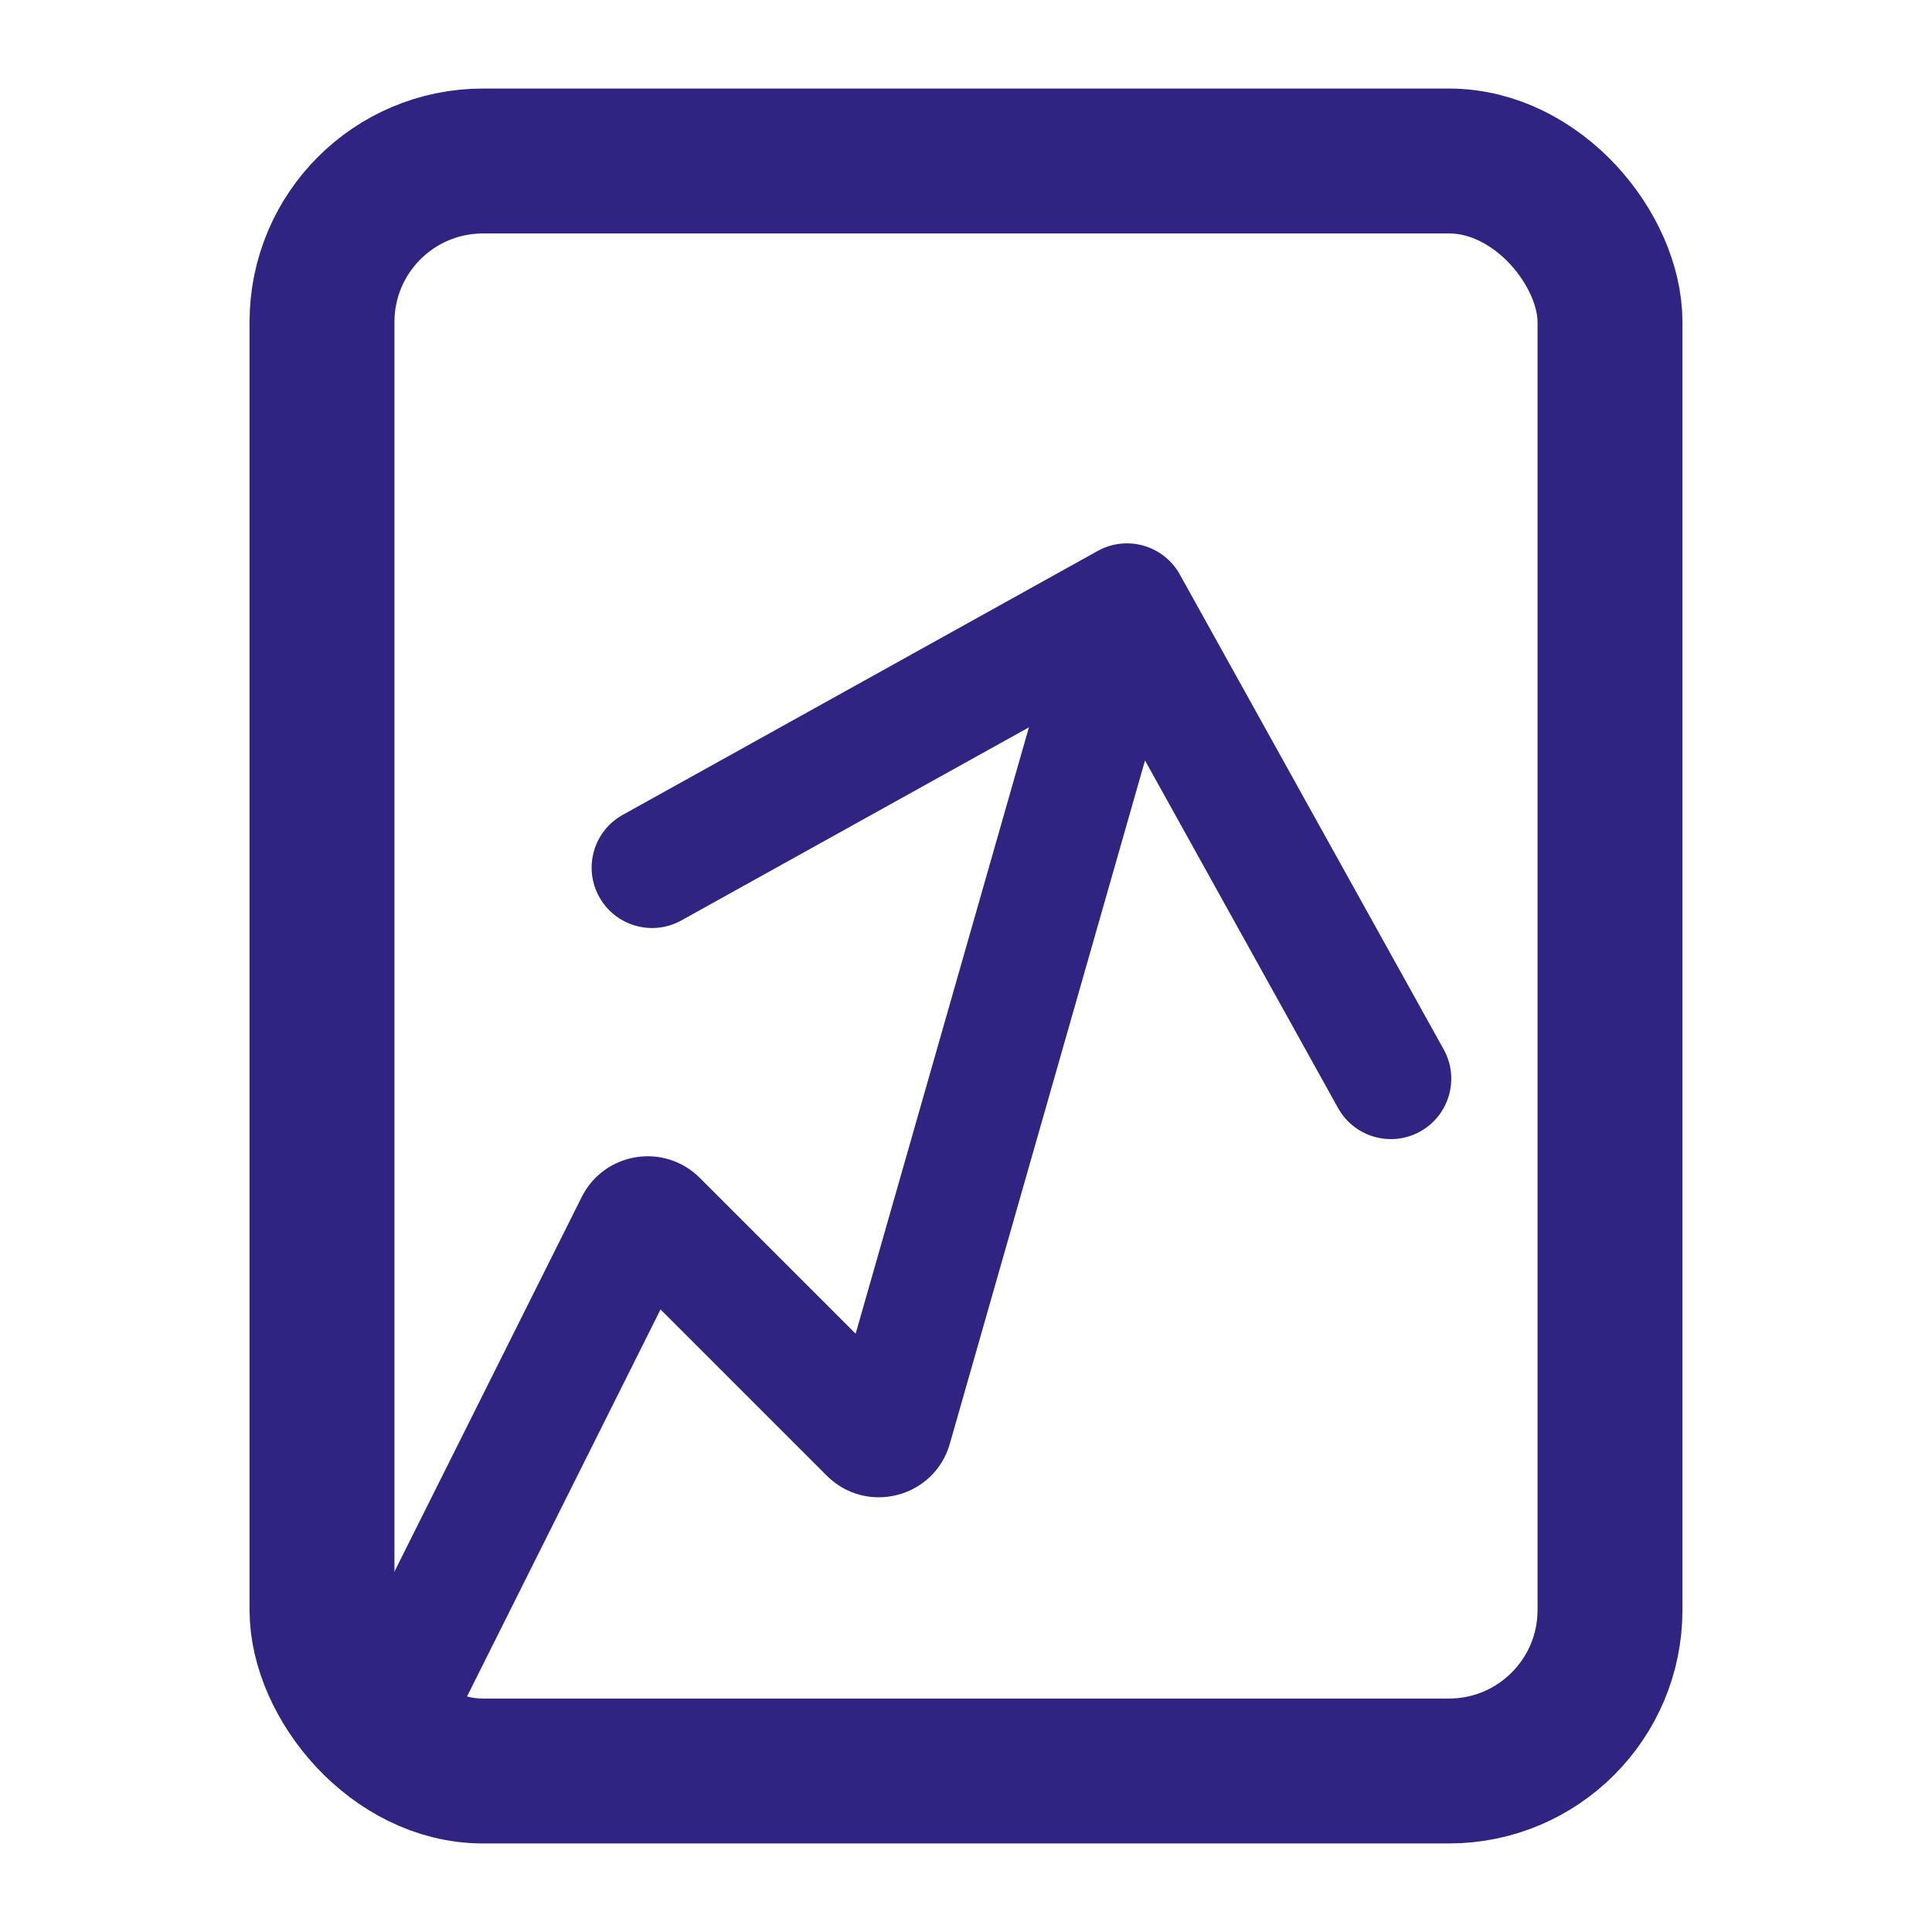
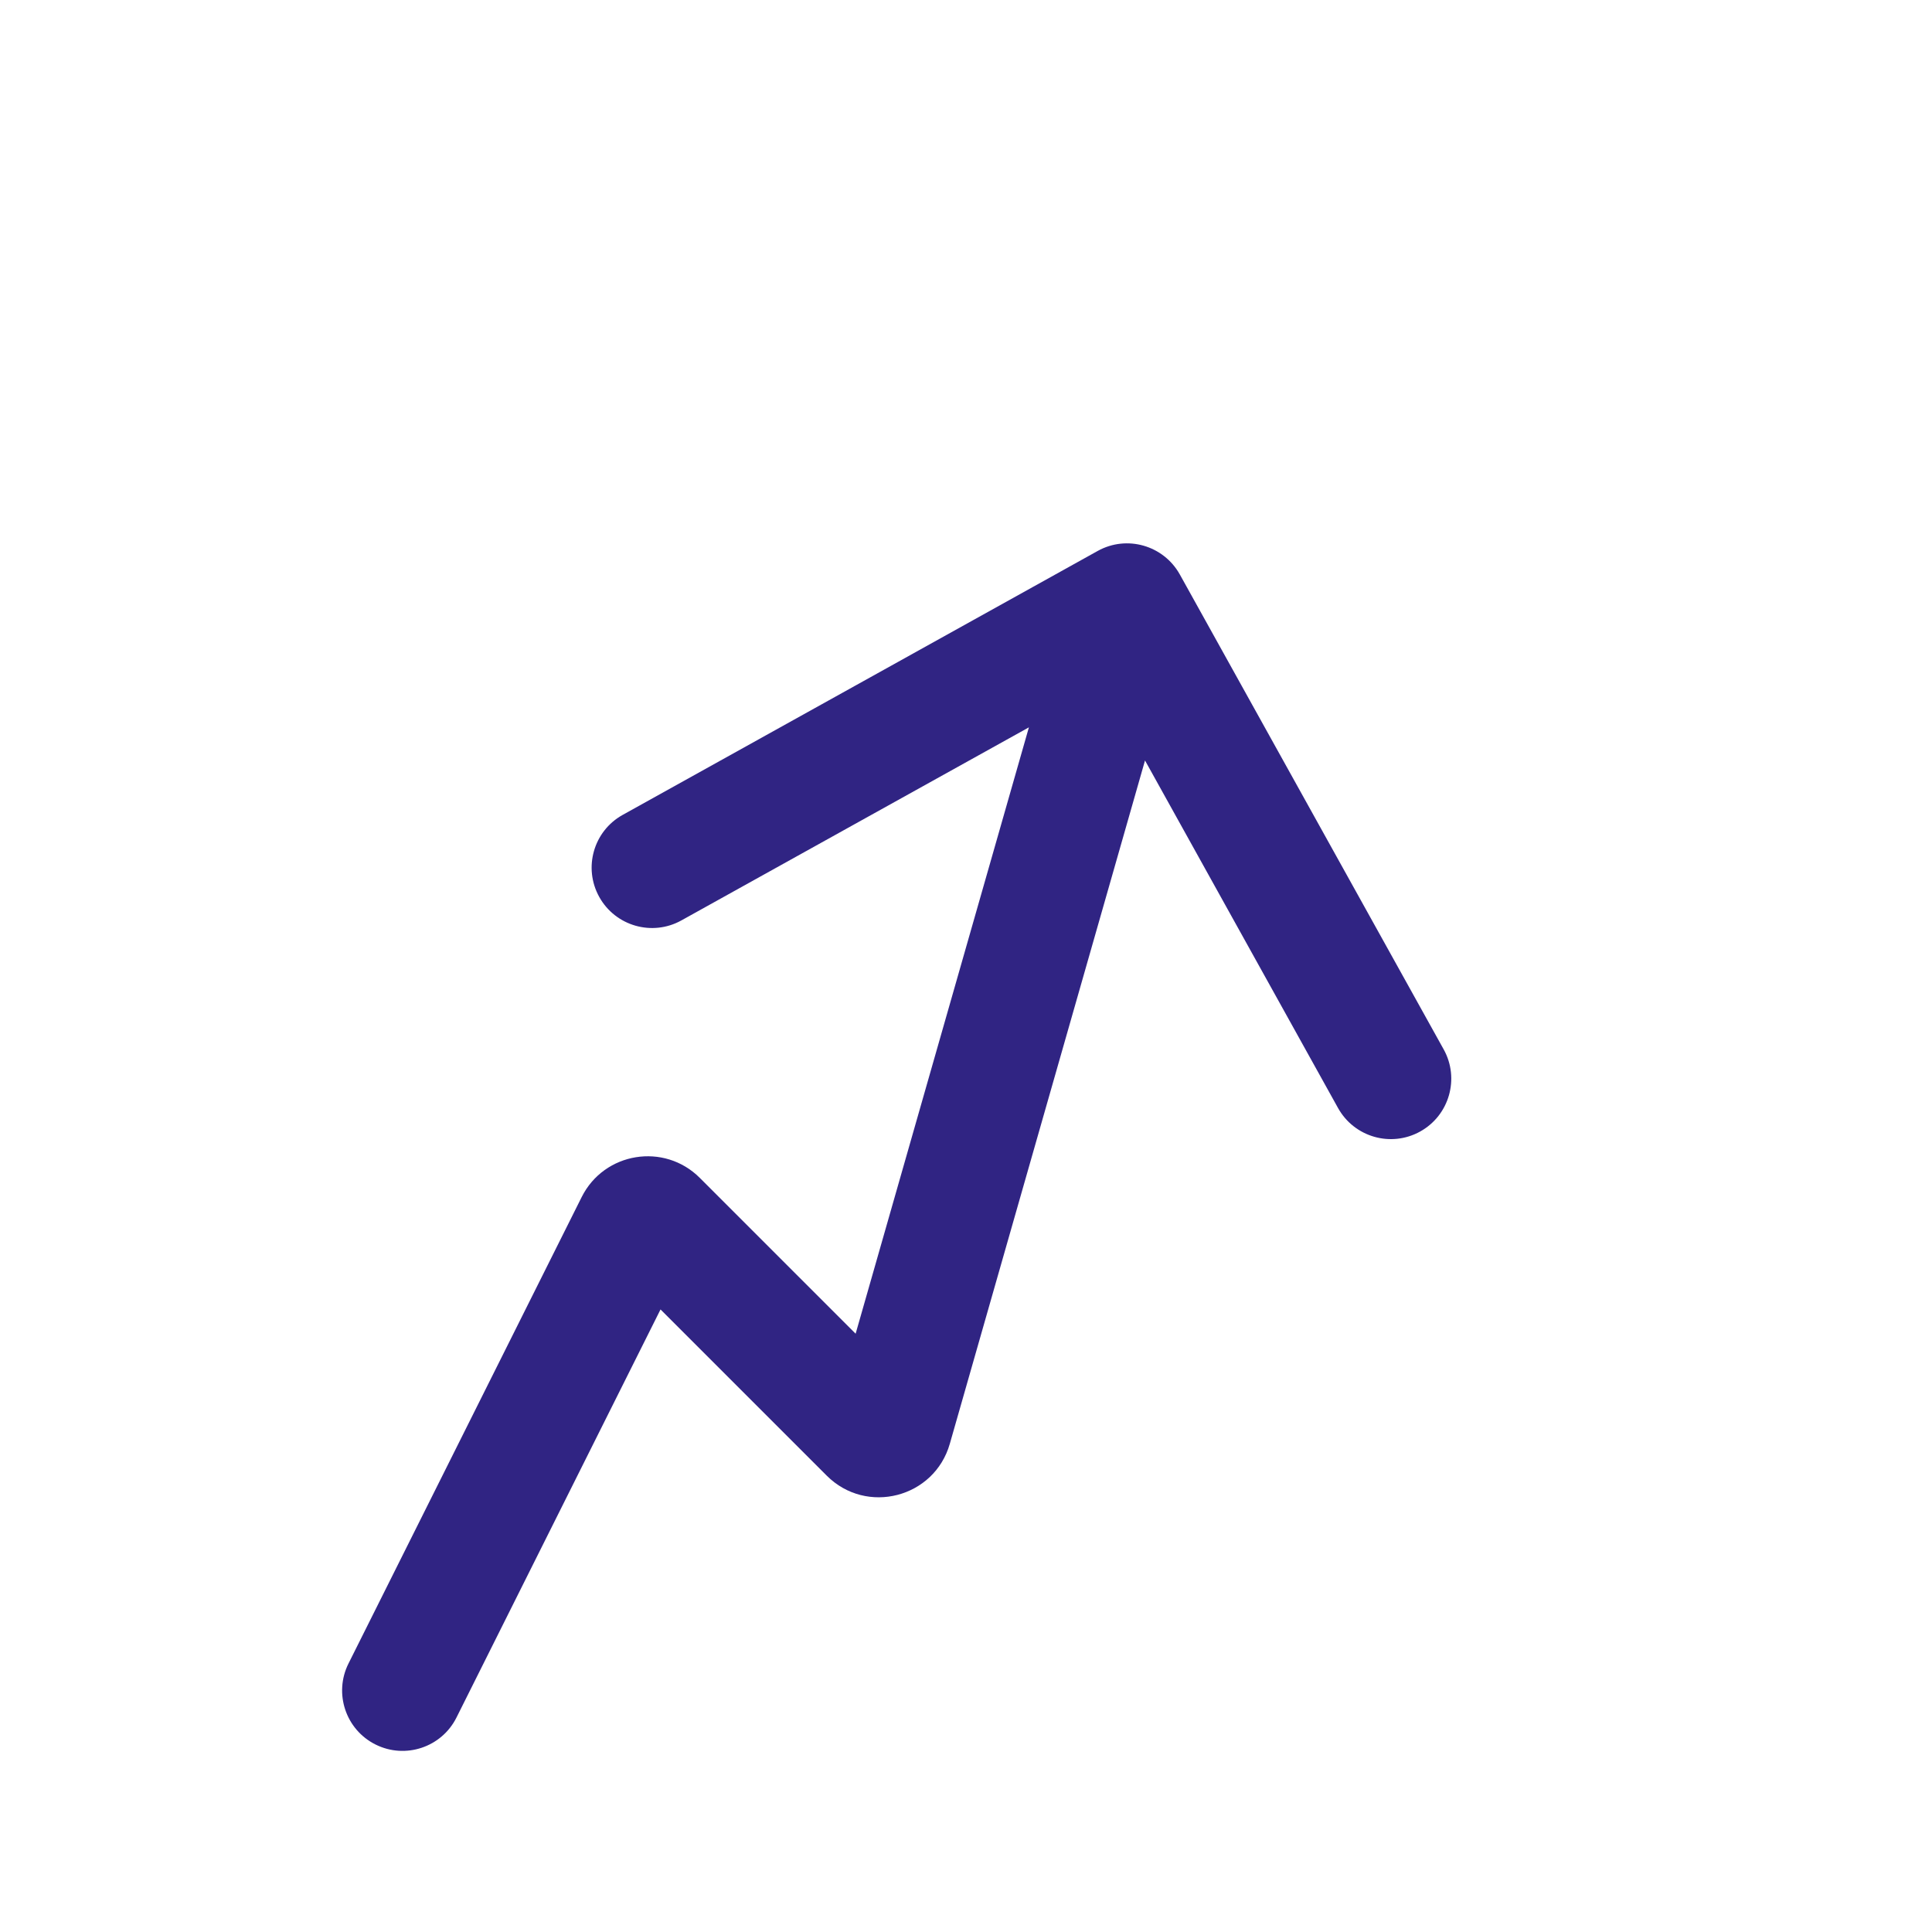
<svg xmlns="http://www.w3.org/2000/svg" width="24" height="24" viewBox="0 0 24 24" fill="none">
-   <rect x="4" y="2" width="16" height="20" rx="2" stroke="#302483" stroke-width="1.8" />
-   <path d="M4.329 20.665C4.144 21.035 4.294 21.486 4.665 21.671C5.035 21.856 5.486 21.706 5.671 21.335L4.329 20.665ZM14.656 7.136C14.454 6.774 13.998 6.643 13.636 6.844L7.735 10.123C7.373 10.324 7.243 10.78 7.444 11.142C7.645 11.504 8.102 11.635 8.464 11.434L13.709 8.52L16.622 13.765C16.824 14.127 17.28 14.257 17.642 14.056C18.004 13.855 18.135 13.398 17.934 13.036L14.656 7.136ZM10.801 17.801L11.331 17.27L10.801 17.801ZM5.671 21.335L8.568 15.541L7.226 14.87L4.329 20.665L5.671 21.335ZM7.632 15.693L10.27 18.331L11.331 17.27L8.693 14.632L7.632 15.693ZM11.799 17.935L14.721 7.706L13.279 7.294L10.356 17.523L11.799 17.935ZM10.27 18.331C10.764 18.825 11.607 18.607 11.799 17.935L10.356 17.523C10.479 17.095 11.016 16.956 11.331 17.27L10.27 18.331ZM8.568 15.541C8.39 15.898 7.914 15.975 7.632 15.693L8.693 14.632C8.251 14.19 7.506 14.311 7.226 14.87L8.568 15.541Z" fill="#302483" />
+   <path d="M4.329 20.665C4.144 21.035 4.294 21.486 4.665 21.671C5.035 21.856 5.486 21.706 5.671 21.335L4.329 20.665ZM14.656 7.136C14.454 6.774 13.998 6.643 13.636 6.844L7.735 10.123C7.373 10.324 7.243 10.78 7.444 11.142C7.645 11.504 8.102 11.635 8.464 11.434L13.709 8.52L16.622 13.765C16.824 14.127 17.28 14.257 17.642 14.056C18.004 13.855 18.135 13.398 17.934 13.036L14.656 7.136ZM10.801 17.801L11.331 17.27L10.801 17.801ZM5.671 21.335L8.568 15.541L7.226 14.87L4.329 20.665L5.671 21.335ZM7.632 15.693L10.27 18.331L11.331 17.27L8.693 14.632L7.632 15.693ZM11.799 17.935L14.721 7.706L13.279 7.294L10.356 17.523L11.799 17.935ZM10.27 18.331C10.764 18.825 11.607 18.607 11.799 17.935L10.356 17.523C10.479 17.095 11.016 16.956 11.331 17.27L10.27 18.331M8.568 15.541C8.39 15.898 7.914 15.975 7.632 15.693L8.693 14.632C8.251 14.19 7.506 14.311 7.226 14.87L8.568 15.541Z" fill="#302483" />
</svg>